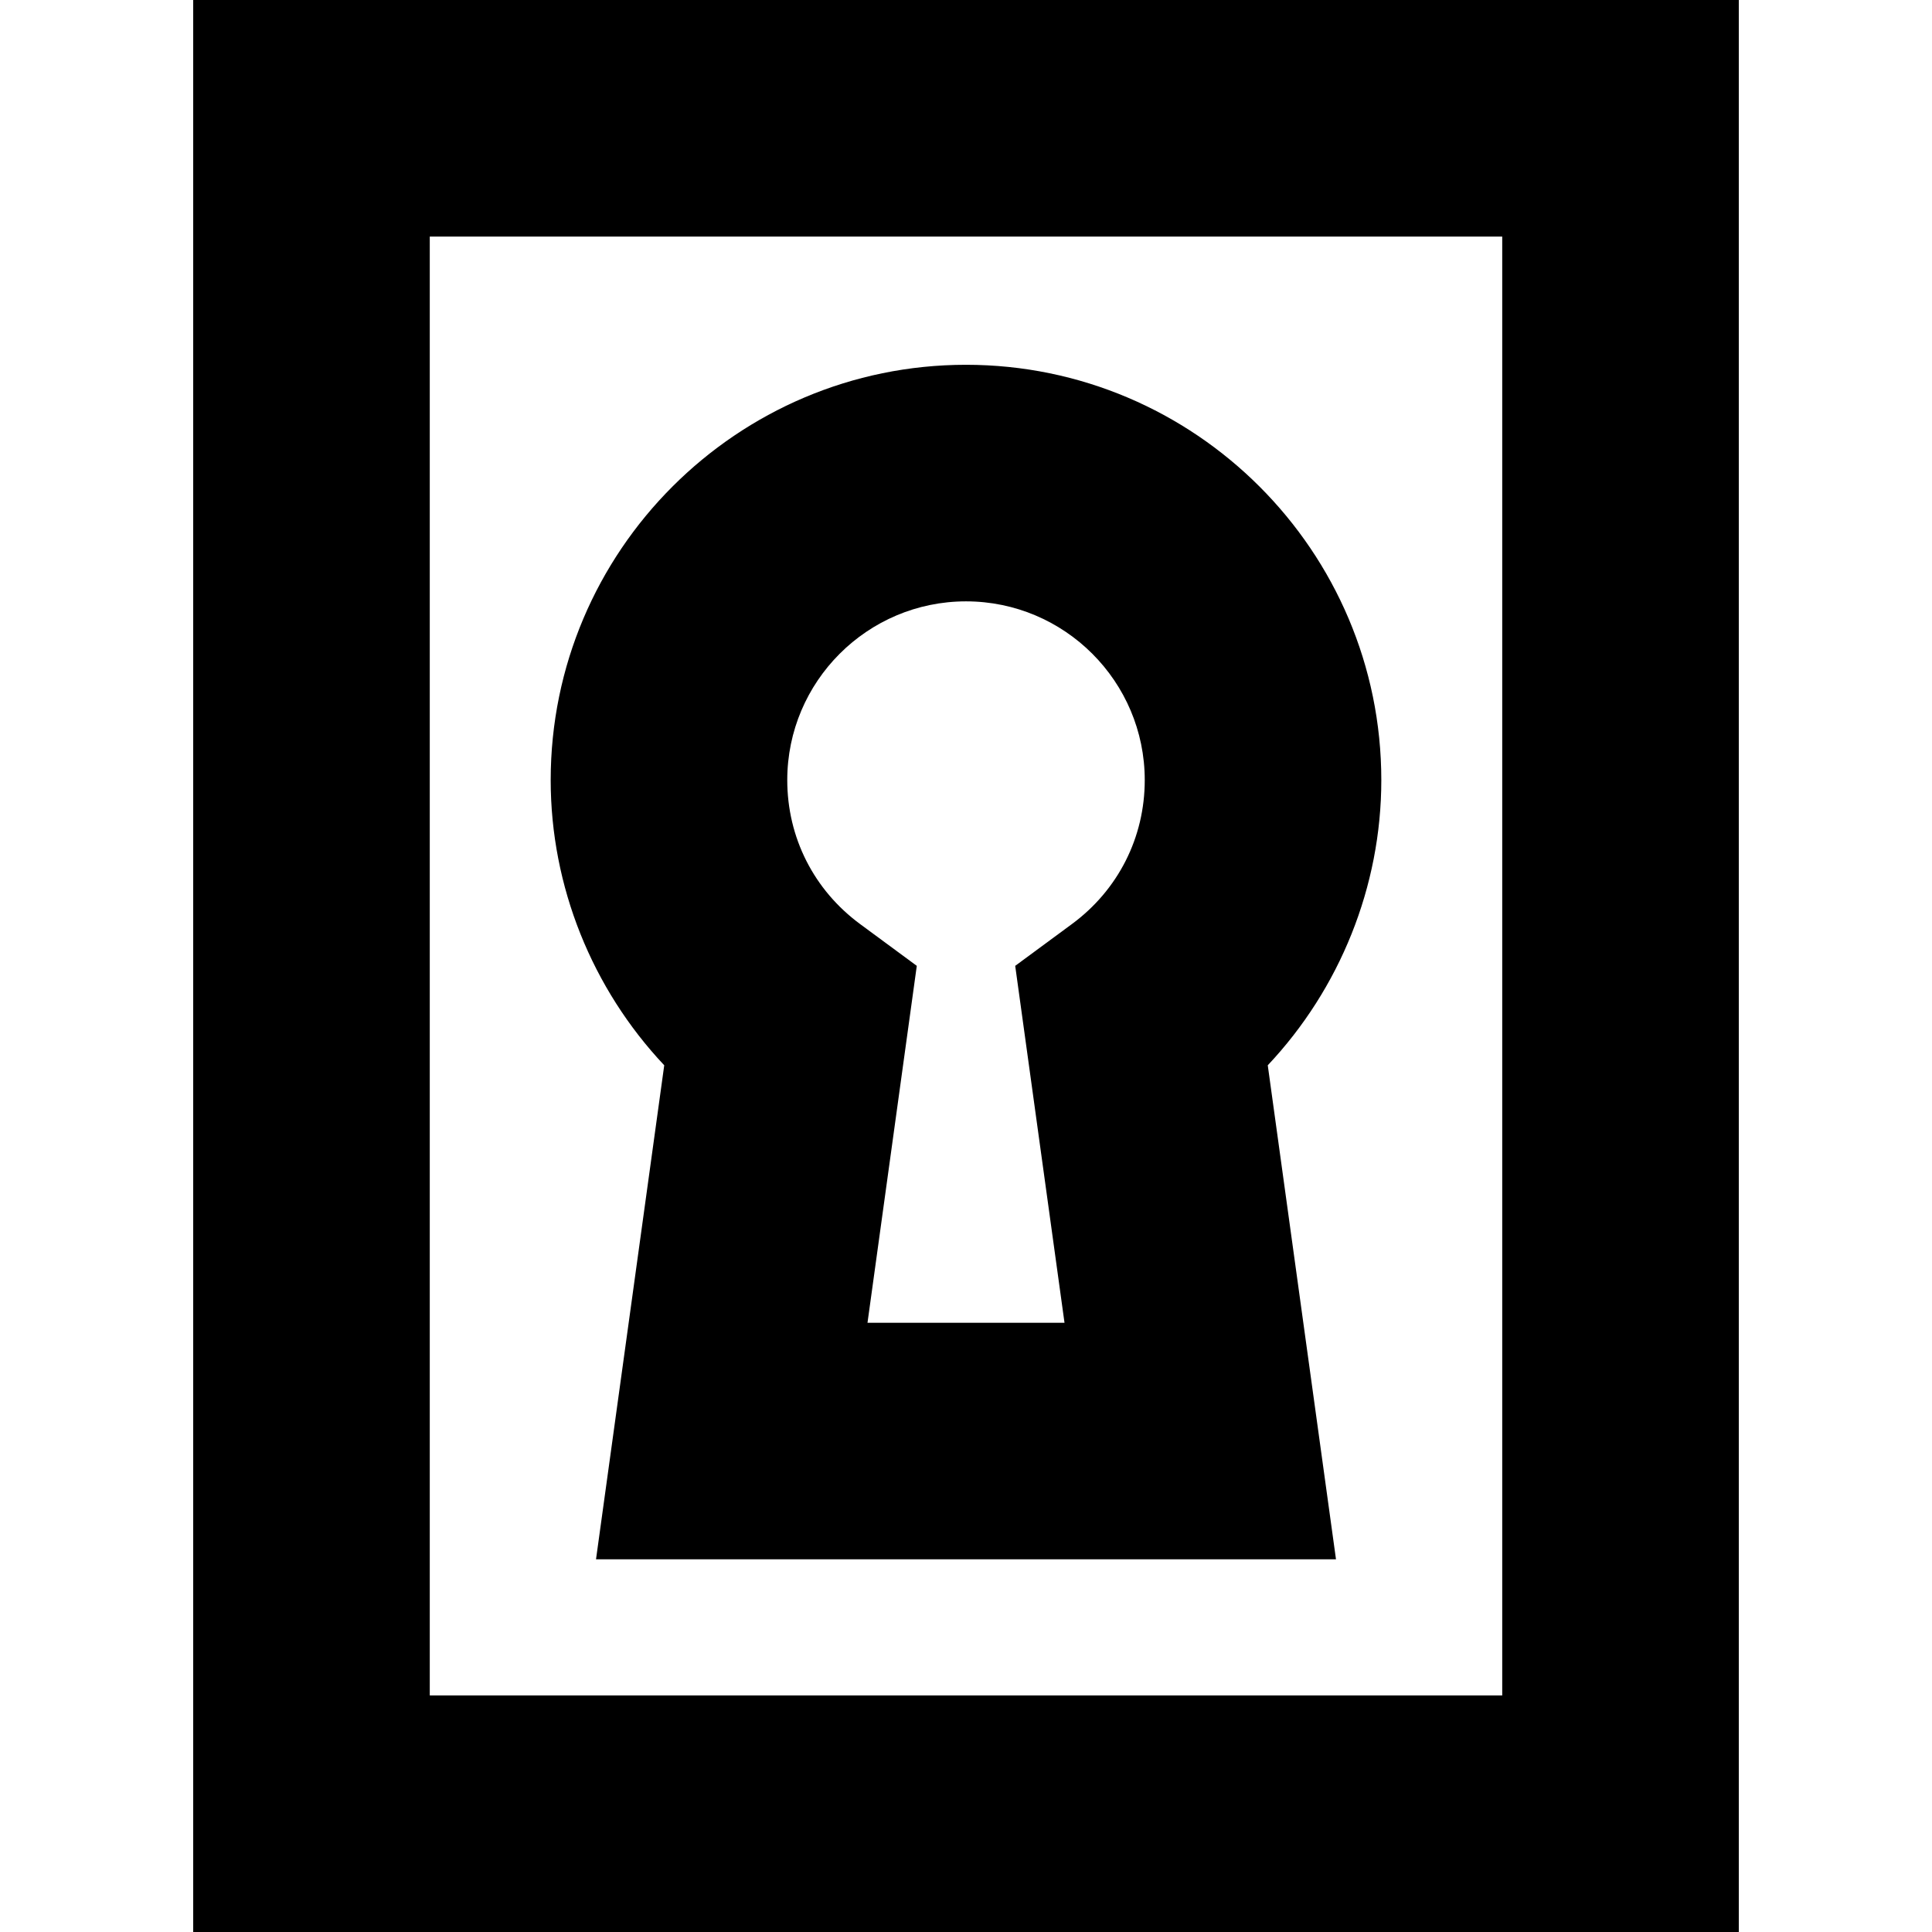
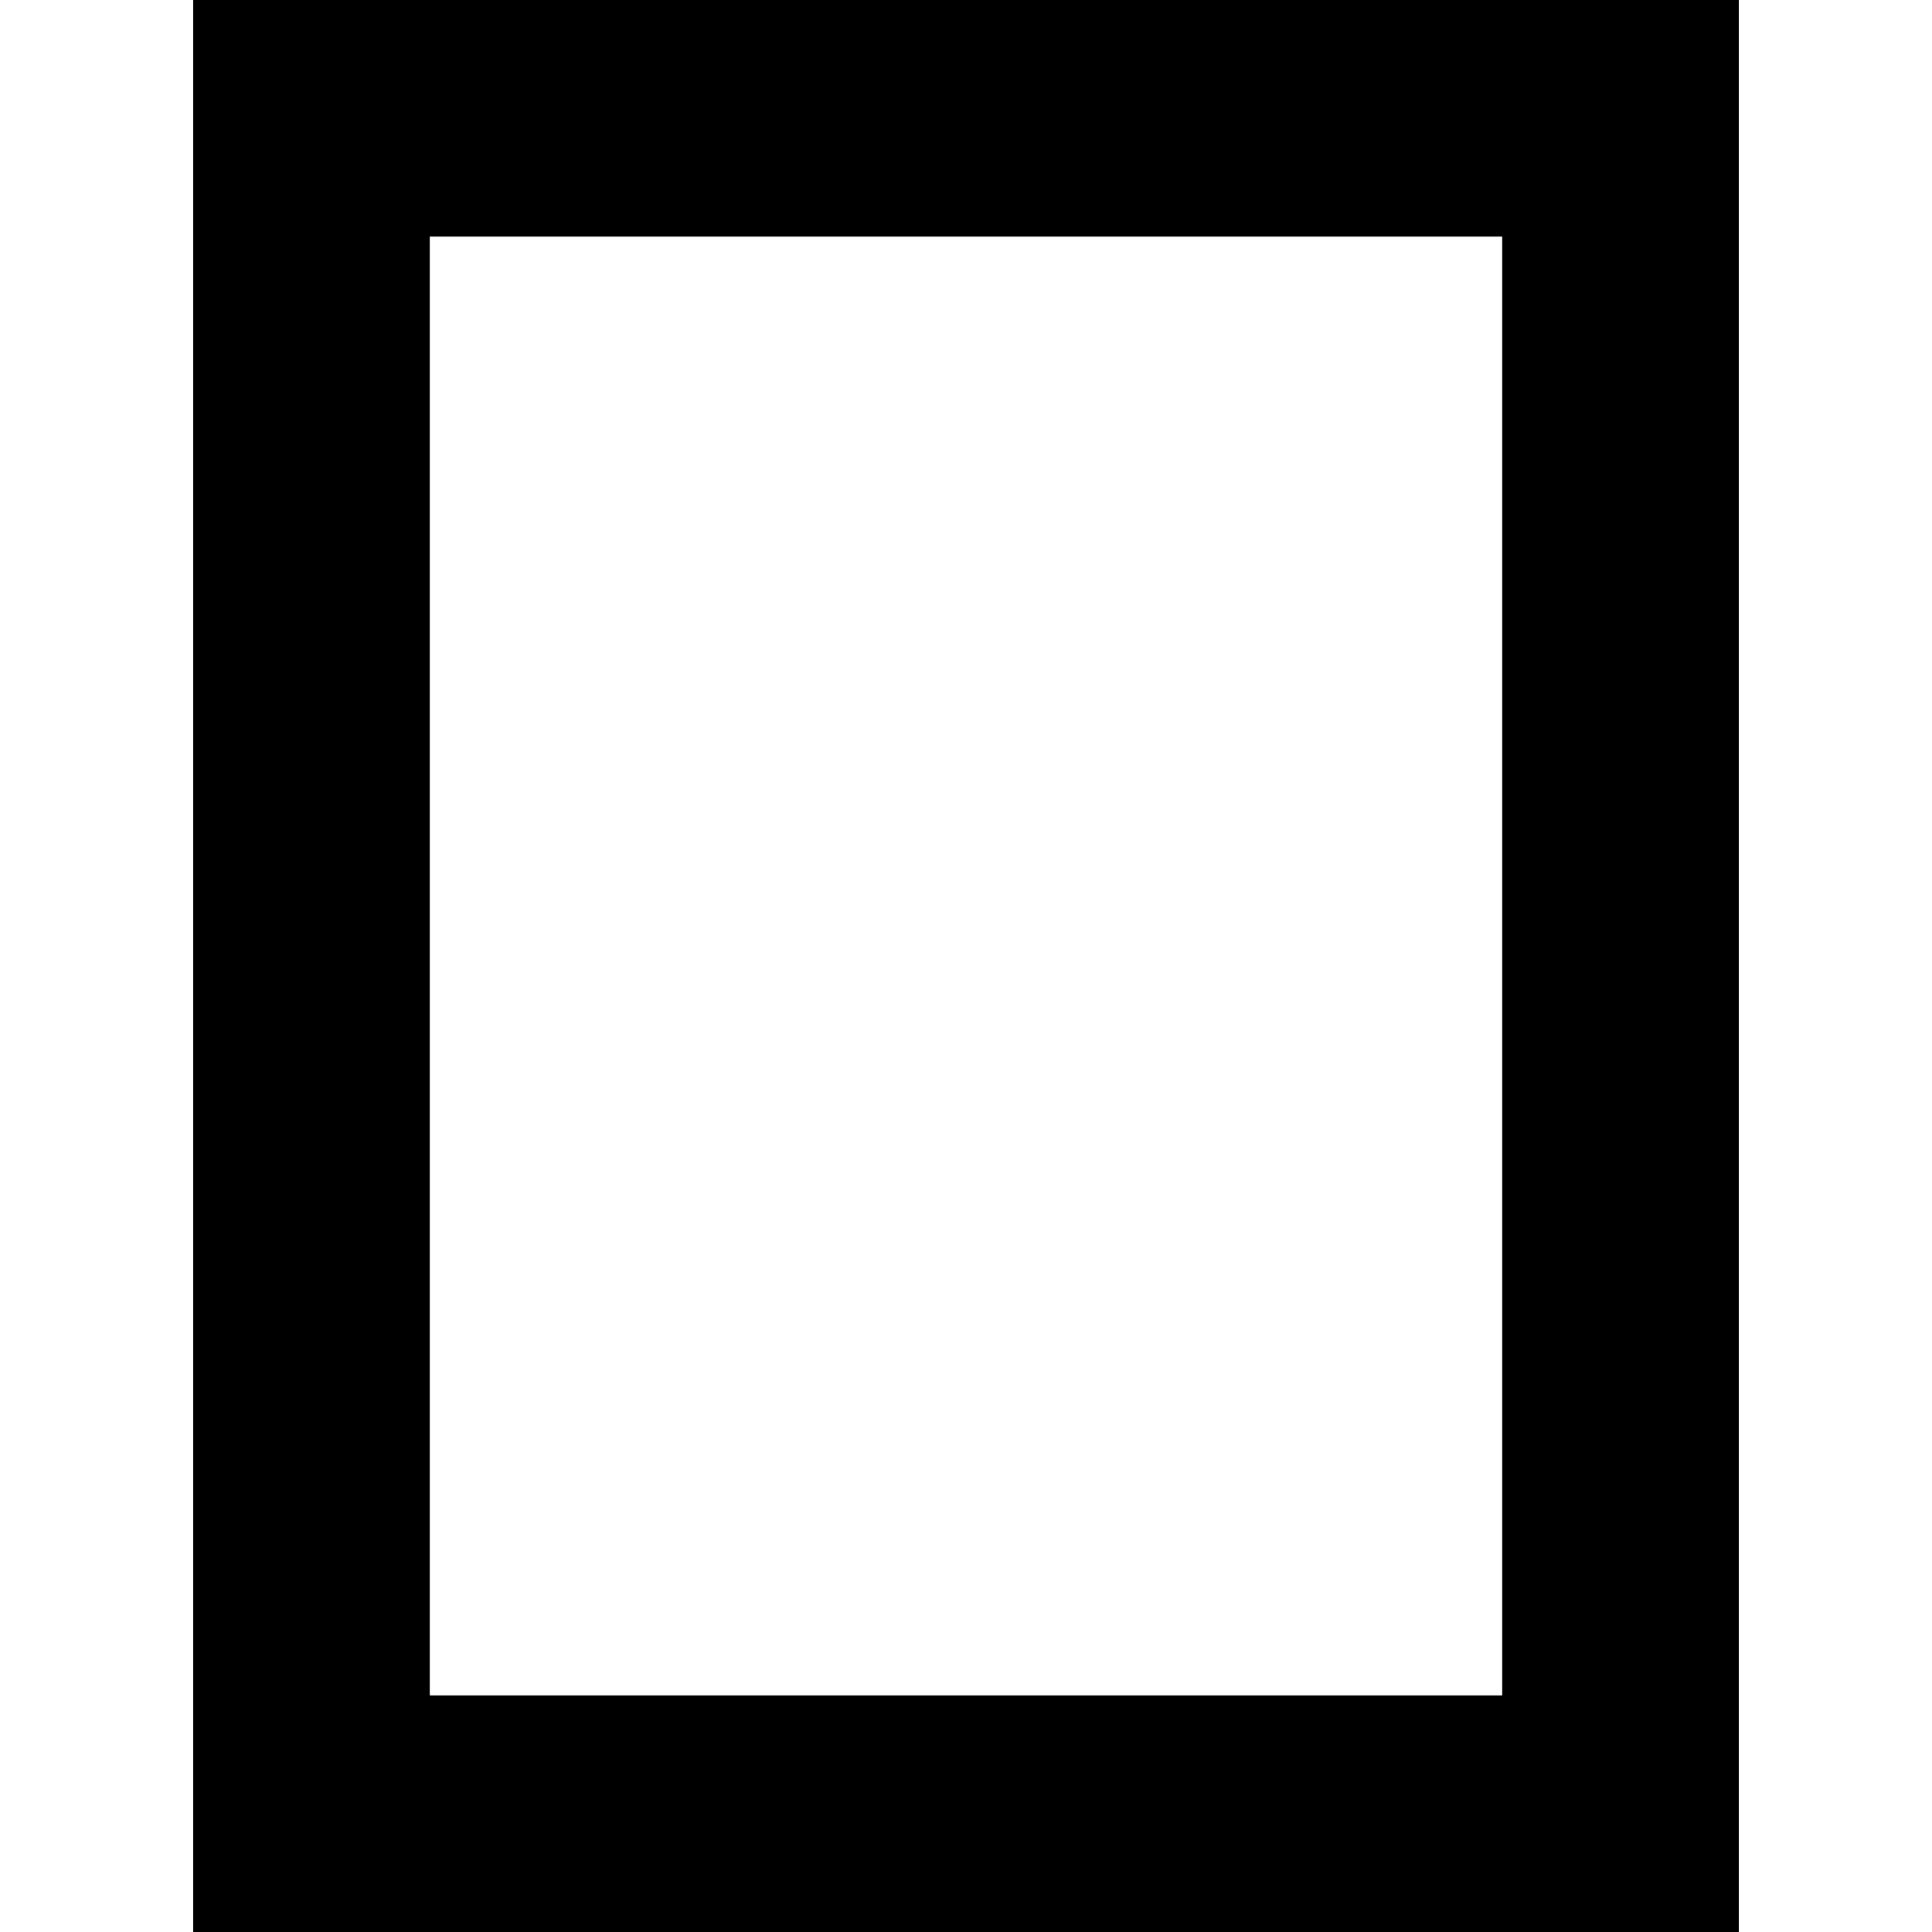
<svg xmlns="http://www.w3.org/2000/svg" fill="#000000" height="800px" width="800px" version="1.1" viewBox="0 0 245 245" enable-background="new 0 0 245 245">
  <g>
-     <path d="m75.581,197.741h93.839l-8.653-62.65c9.138-9.701 14.4-22.67 14.4-36.166 0-29.04-23.626-52.666-52.667-52.666-29.04,0-52.666,23.626-52.666,52.666 0,13.497 5.261,26.465 14.399,36.165l-8.652,62.651zm46.919-121.482c12.499,0 22.667,10.168 22.667,22.666 0,7.276-3.37,13.934-9.246,18.264l-7.181,5.292 6.252,45.261h-24.983l6.251-45.261-7.18-5.292c-5.876-4.33-9.246-10.987-9.246-18.264 1.42109e-14-12.498 10.168-22.666 22.666-22.666z" />
    <path d="M24.5,0v245h196V0H24.5z M190.5,215h-136V30h136V215z" />
  </g>
</svg>